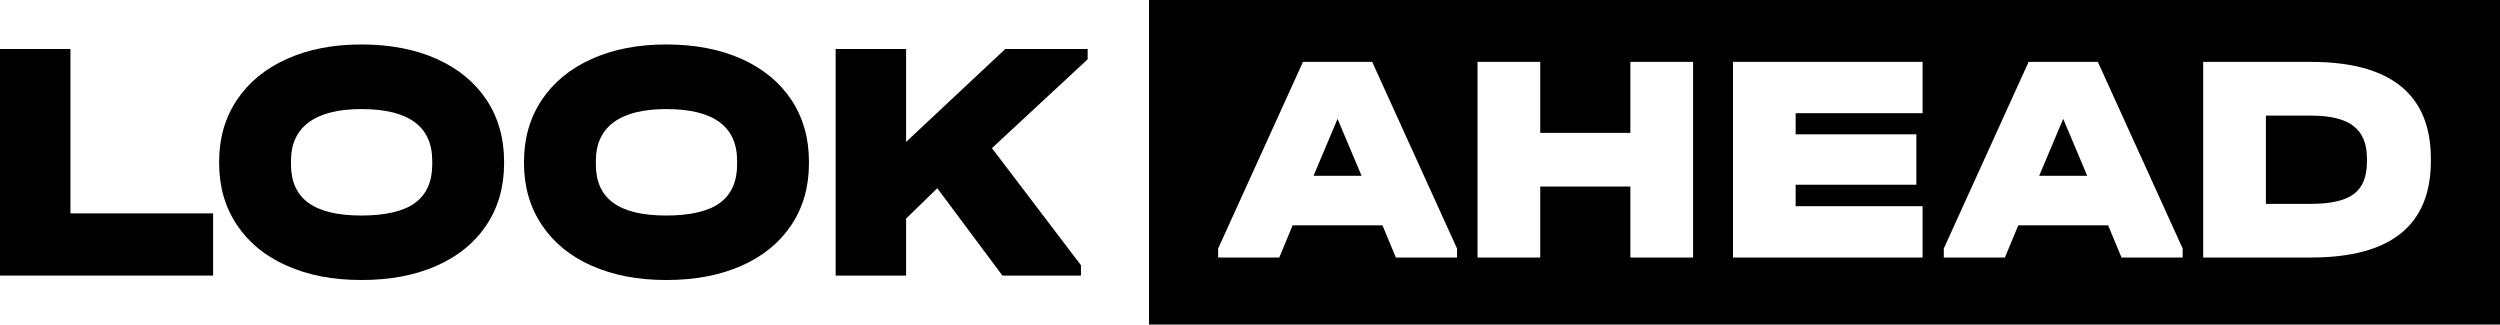
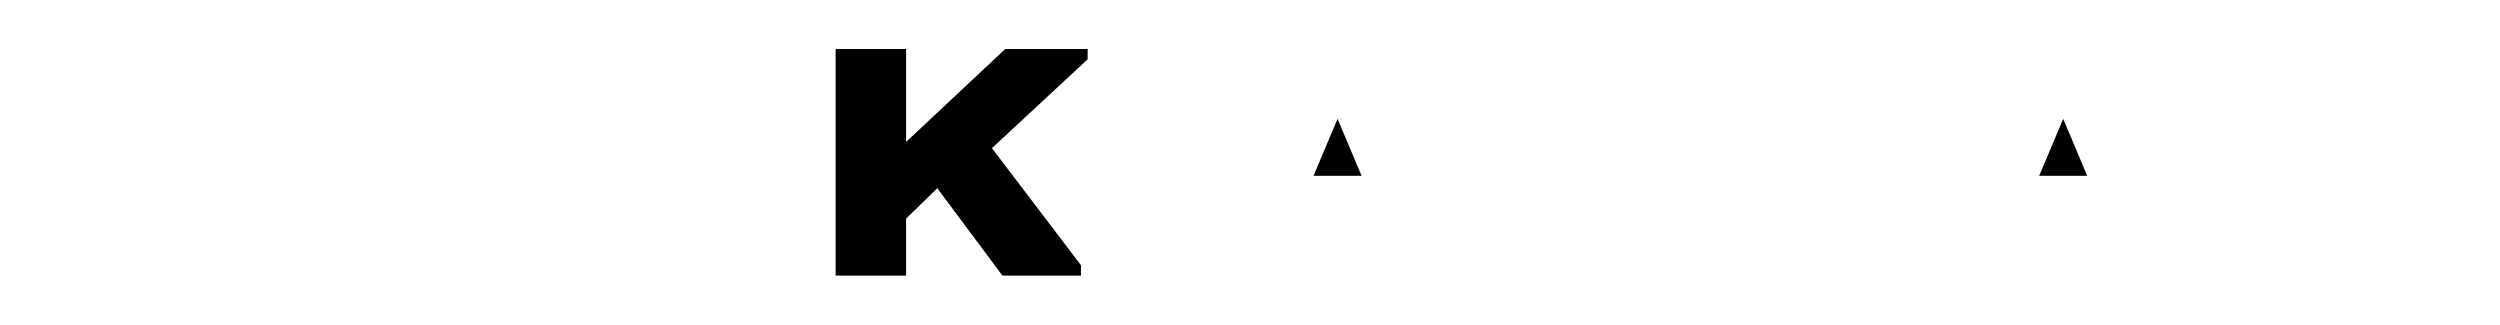
<svg xmlns="http://www.w3.org/2000/svg" width="285" height="37" viewBox="0 0 285 37" fill="none">
-   <path d="M8.032 5.585V24.326H24.294V31.415H0V5.585H8.032Z" fill="black" />
-   <path d="M32.693 30.294C30.243 29.206 28.345 27.651 26.998 25.625C25.652 23.605 24.982 21.267 24.982 18.614V18.419C24.982 15.766 25.652 13.434 26.998 11.408C28.345 9.387 30.243 7.822 32.693 6.723C35.143 5.618 37.982 5.068 41.204 5.068C44.426 5.068 47.344 5.618 49.794 6.723C52.245 7.827 54.137 9.382 55.467 11.392C56.796 13.401 57.466 15.744 57.466 18.419V18.614C57.466 21.29 56.802 23.632 55.467 25.642C54.137 27.651 52.245 29.2 49.794 30.288C47.344 31.376 44.483 31.921 41.204 31.921C37.926 31.921 35.143 31.376 32.693 30.288V30.294ZM47.316 23.127C48.623 22.167 49.276 20.707 49.276 18.736V18.342C49.276 14.406 46.584 12.435 41.204 12.435C38.568 12.435 36.569 12.935 35.211 13.934C33.853 14.933 33.172 16.404 33.172 18.347V18.741C33.172 20.712 33.837 22.172 35.172 23.133C36.501 24.093 38.512 24.57 41.204 24.57C43.897 24.57 46.015 24.093 47.316 23.133V23.127Z" fill="black" />
-   <path d="M67.448 30.294C64.997 29.206 63.099 27.651 61.753 25.625C60.407 23.605 59.736 21.267 59.736 18.614V18.419C59.736 15.766 60.407 13.434 61.753 11.408C63.099 9.387 64.997 7.822 67.448 6.723C69.898 5.618 72.737 5.068 75.959 5.068C79.181 5.068 82.099 5.618 84.549 6.723C86.999 7.827 88.892 9.382 90.221 11.392C91.551 13.401 92.221 15.744 92.221 18.419V18.614C92.221 21.29 91.556 23.632 90.221 25.642C88.886 27.651 86.999 29.2 84.549 30.288C82.099 31.376 79.237 31.921 75.959 31.921C72.681 31.921 69.898 31.376 67.448 30.288V30.294ZM82.071 23.127C83.377 22.167 84.031 20.707 84.031 18.736V18.342C84.031 14.406 81.338 12.435 75.959 12.435C73.323 12.435 71.323 12.935 69.966 13.934C68.608 14.933 67.927 16.404 67.927 18.347V18.741C67.927 20.712 68.591 22.172 69.926 23.133C71.255 24.093 73.266 24.57 75.959 24.57C78.651 24.57 80.769 24.093 82.071 23.133V23.127Z" fill="black" />
  <path d="M123.985 6.767L113.08 16.887L123.23 30.238V31.421H114.279L106.85 21.456L103.295 24.92V31.415H95.263V5.585H103.295V16.177L114.601 5.585H123.991V6.767H123.985Z" fill="black" />
-   <path d="M268.287 14.35C267.257 13.568 265.64 13.179 263.432 13.179H258.312V23.238H263.466C265.719 23.238 267.341 22.866 268.338 22.117C269.335 21.367 269.831 20.146 269.831 18.447V18.042C269.831 16.366 269.312 15.139 268.282 14.356H268.287V14.35Z" fill="black" />
  <path d="M232.468 20.041H237.943L235.206 13.551L232.468 20.041Z" fill="black" />
  <path d="M149.744 20.041H155.219L152.481 13.551L149.744 20.041Z" fill="black" />
-   <path d="M130.986 0V37H285V0H130.986ZM166.096 29.356H159.128L157.602 25.686H147.361L145.835 29.356H138.867V28.334L148.538 7.056H156.43L166.102 28.334V29.356H166.096ZM193.01 29.356H185.862V21.267H175.587V29.356H168.439V7.056H175.587V15.144H185.862V7.056H193.01V29.35V29.356ZM219.174 12.901H204.704V15.316H218.465V21.062H204.704V23.51H219.174V29.356H197.561V7.056H219.174V12.901ZM248.82 29.356H241.852L240.326 25.686H230.085L228.559 29.356H221.591V28.334L231.262 7.056H239.154L248.826 28.334V29.356H248.82ZM277.12 18.342C277.12 25.681 272.568 29.356 263.465 29.356H251.163V7.056H263.465C267.994 7.056 271.402 7.977 273.689 9.826C275.976 11.675 277.12 14.434 277.12 18.103V18.342Z" fill="black" />
</svg>